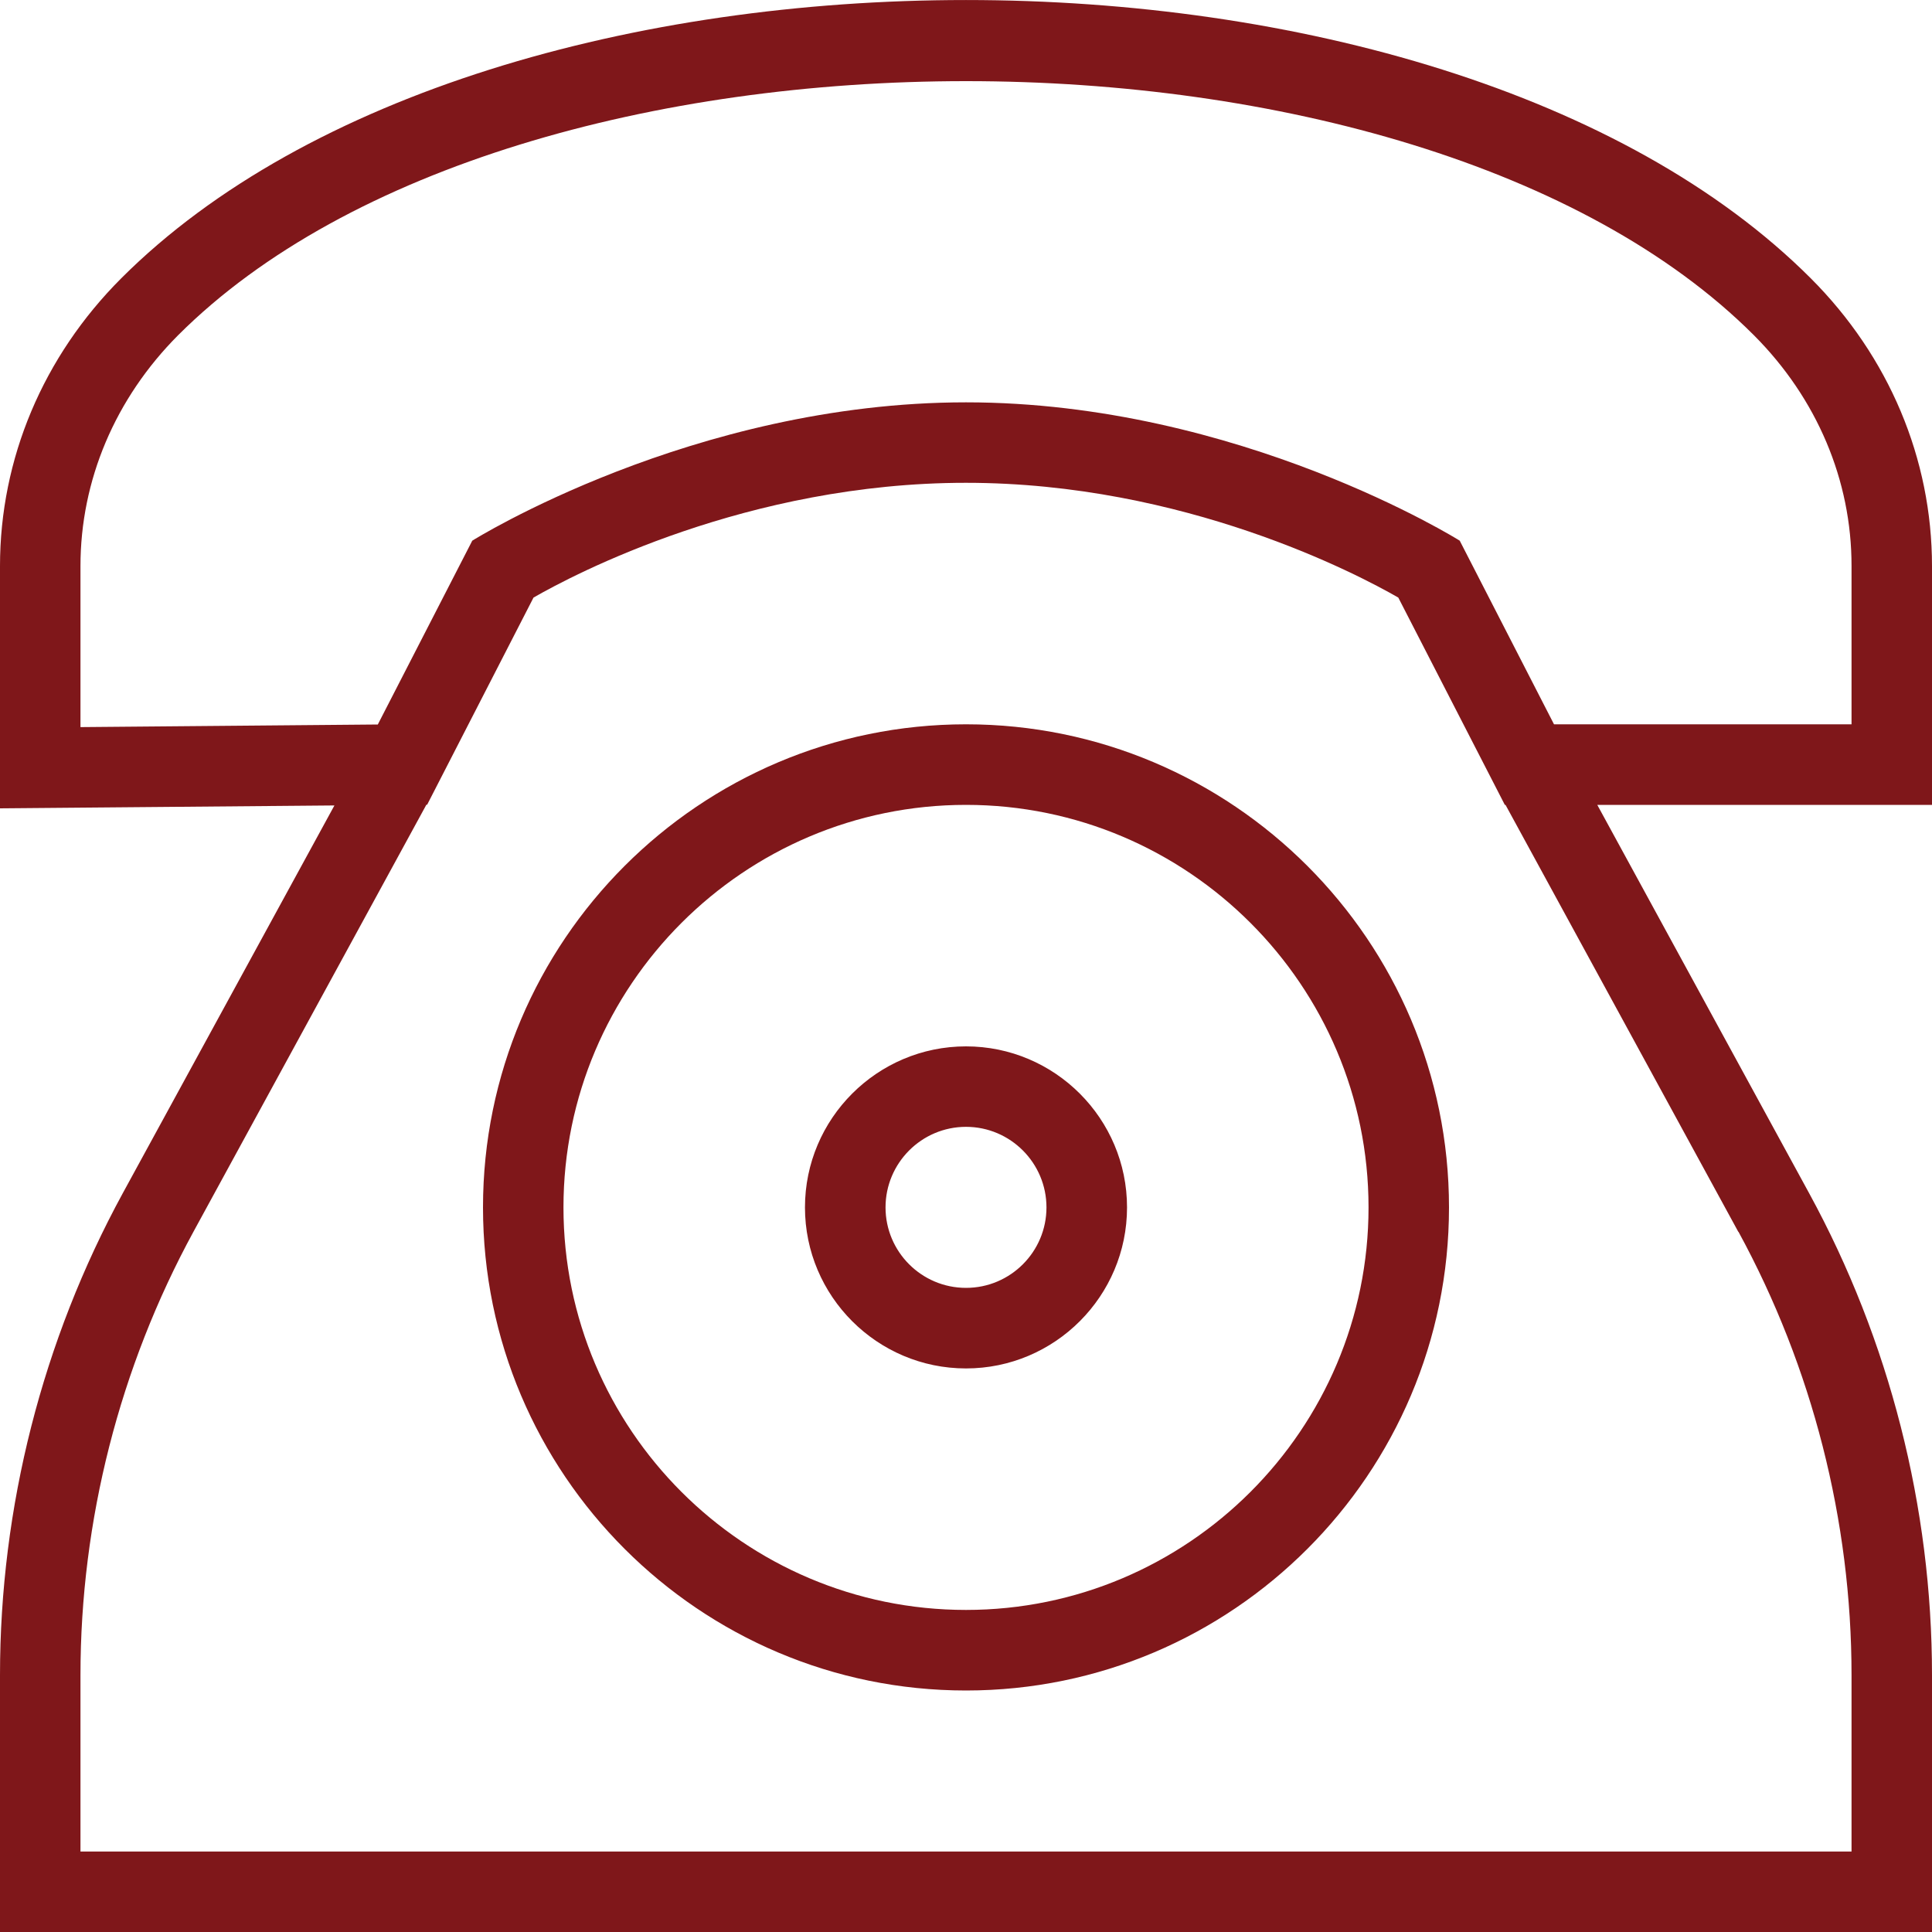
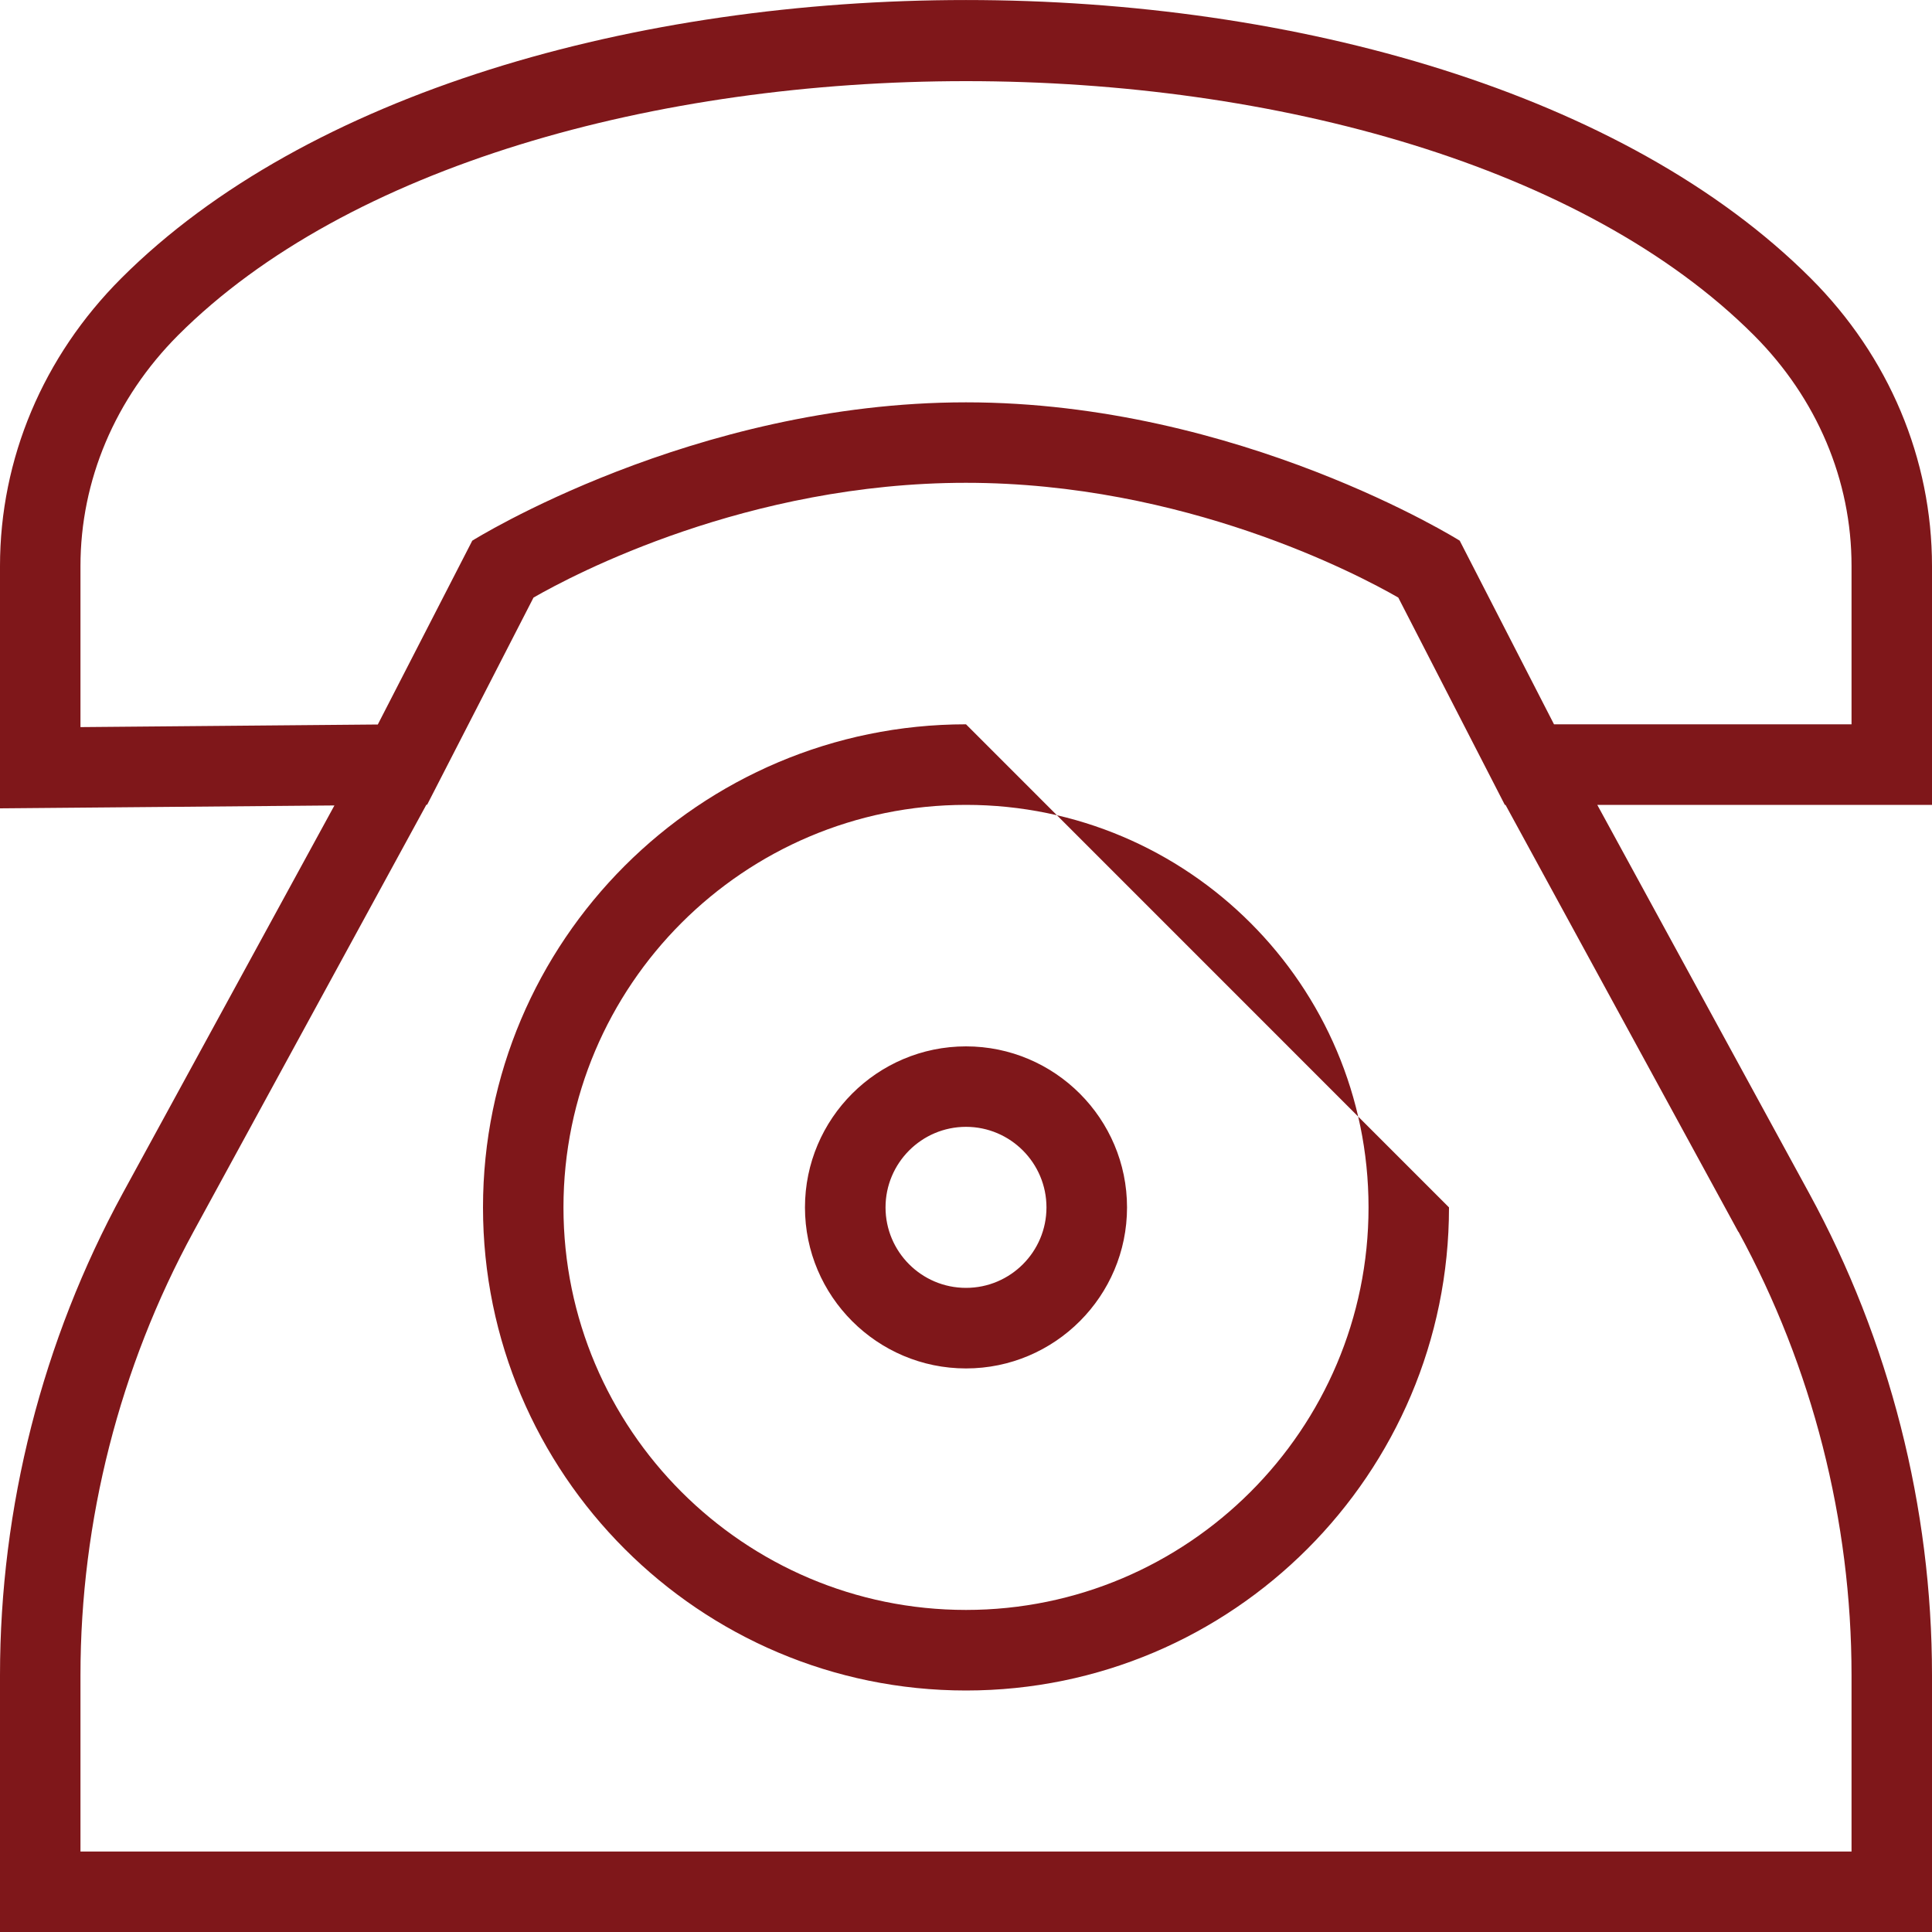
<svg xmlns="http://www.w3.org/2000/svg" width="20" height="20" viewBox="0 0 20 20" fill="none">
-   <path d="M20 5.861C20 4.75 19.555 3.691 18.745 2.881C14.904 -0.96 5.096 -0.96 1.255 2.881C0.445 3.691 0 4.75 0 5.86V8.368L3.462 8.338L1.271 12.352C0.439 13.878 0 15.604 0 17.341V20H20V17.341C20 15.604 19.561 13.878 18.728 12.352L16.535 8.332H20V5.861ZM17.997 12.752C18.762 14.156 19.167 15.743 19.167 17.341V19.167H0.833V17.341C0.833 15.743 1.238 14.155 2.002 12.752L4.414 8.33H4.422L5.523 6.186C5.942 5.945 7.738 4.998 9.999 4.998C12.26 4.998 14.056 5.945 14.475 6.186L15.578 8.332H15.585L17.995 12.752H17.997ZM19.167 7.498H16.087L15.111 5.597C15.111 5.597 12.828 4.165 10 4.165C7.173 4.165 4.889 5.597 4.889 5.597L3.911 7.5L0.833 7.527V5.86C0.833 4.972 1.192 4.124 1.844 3.47C3.598 1.717 6.798 0.84 10 0.84C13.202 0.84 16.403 1.717 18.156 3.47C18.808 4.123 19.168 4.971 19.167 5.86V7.498ZM10 7.498C7.242 7.498 5 9.741 5 12.499C5 15.257 7.242 17.5 10 17.5C12.758 17.5 15 15.257 15 12.499C15 9.741 12.758 7.498 10 7.498ZM10 16.666C7.702 16.666 5.833 14.797 5.833 12.499C5.833 10.201 7.702 8.332 10 8.332C12.297 8.332 14.167 10.201 14.167 12.499C14.167 14.797 12.297 16.666 10 16.666ZM10 10.832C9.081 10.832 8.333 11.58 8.333 12.499C8.333 13.418 9.081 14.166 10 14.166C10.919 14.166 11.667 13.418 11.667 12.499C11.667 11.58 10.919 10.832 10 10.832ZM10 13.332C9.54 13.332 9.167 12.958 9.167 12.499C9.167 12.04 9.54 11.665 10 11.665C10.46 11.665 10.833 12.04 10.833 12.499C10.833 12.958 10.46 13.332 10 13.332Z" fill="#7F171A" />
+   <path d="M20 5.861C20 4.75 19.555 3.691 18.745 2.881C14.904 -0.96 5.096 -0.96 1.255 2.881C0.445 3.691 0 4.75 0 5.86V8.368L3.462 8.338L1.271 12.352C0.439 13.878 0 15.604 0 17.341V20H20V17.341C20 15.604 19.561 13.878 18.728 12.352L16.535 8.332H20V5.861ZM17.997 12.752C18.762 14.156 19.167 15.743 19.167 17.341V19.167H0.833V17.341C0.833 15.743 1.238 14.155 2.002 12.752L4.414 8.33H4.422L5.523 6.186C5.942 5.945 7.738 4.998 9.999 4.998C12.26 4.998 14.056 5.945 14.475 6.186L15.578 8.332H15.585L17.995 12.752H17.997ZM19.167 7.498H16.087L15.111 5.597C15.111 5.597 12.828 4.165 10 4.165C7.173 4.165 4.889 5.597 4.889 5.597L3.911 7.5L0.833 7.527V5.86C0.833 4.972 1.192 4.124 1.844 3.47C3.598 1.717 6.798 0.84 10 0.84C13.202 0.84 16.403 1.717 18.156 3.47C18.808 4.123 19.168 4.971 19.167 5.86V7.498ZM10 7.498C7.242 7.498 5 9.741 5 12.499C5 15.257 7.242 17.5 10 17.5C12.758 17.5 15 15.257 15 12.499ZM10 16.666C7.702 16.666 5.833 14.797 5.833 12.499C5.833 10.201 7.702 8.332 10 8.332C12.297 8.332 14.167 10.201 14.167 12.499C14.167 14.797 12.297 16.666 10 16.666ZM10 10.832C9.081 10.832 8.333 11.58 8.333 12.499C8.333 13.418 9.081 14.166 10 14.166C10.919 14.166 11.667 13.418 11.667 12.499C11.667 11.58 10.919 10.832 10 10.832ZM10 13.332C9.54 13.332 9.167 12.958 9.167 12.499C9.167 12.04 9.54 11.665 10 11.665C10.46 11.665 10.833 12.04 10.833 12.499C10.833 12.958 10.46 13.332 10 13.332Z" fill="#7F171A" />
</svg>